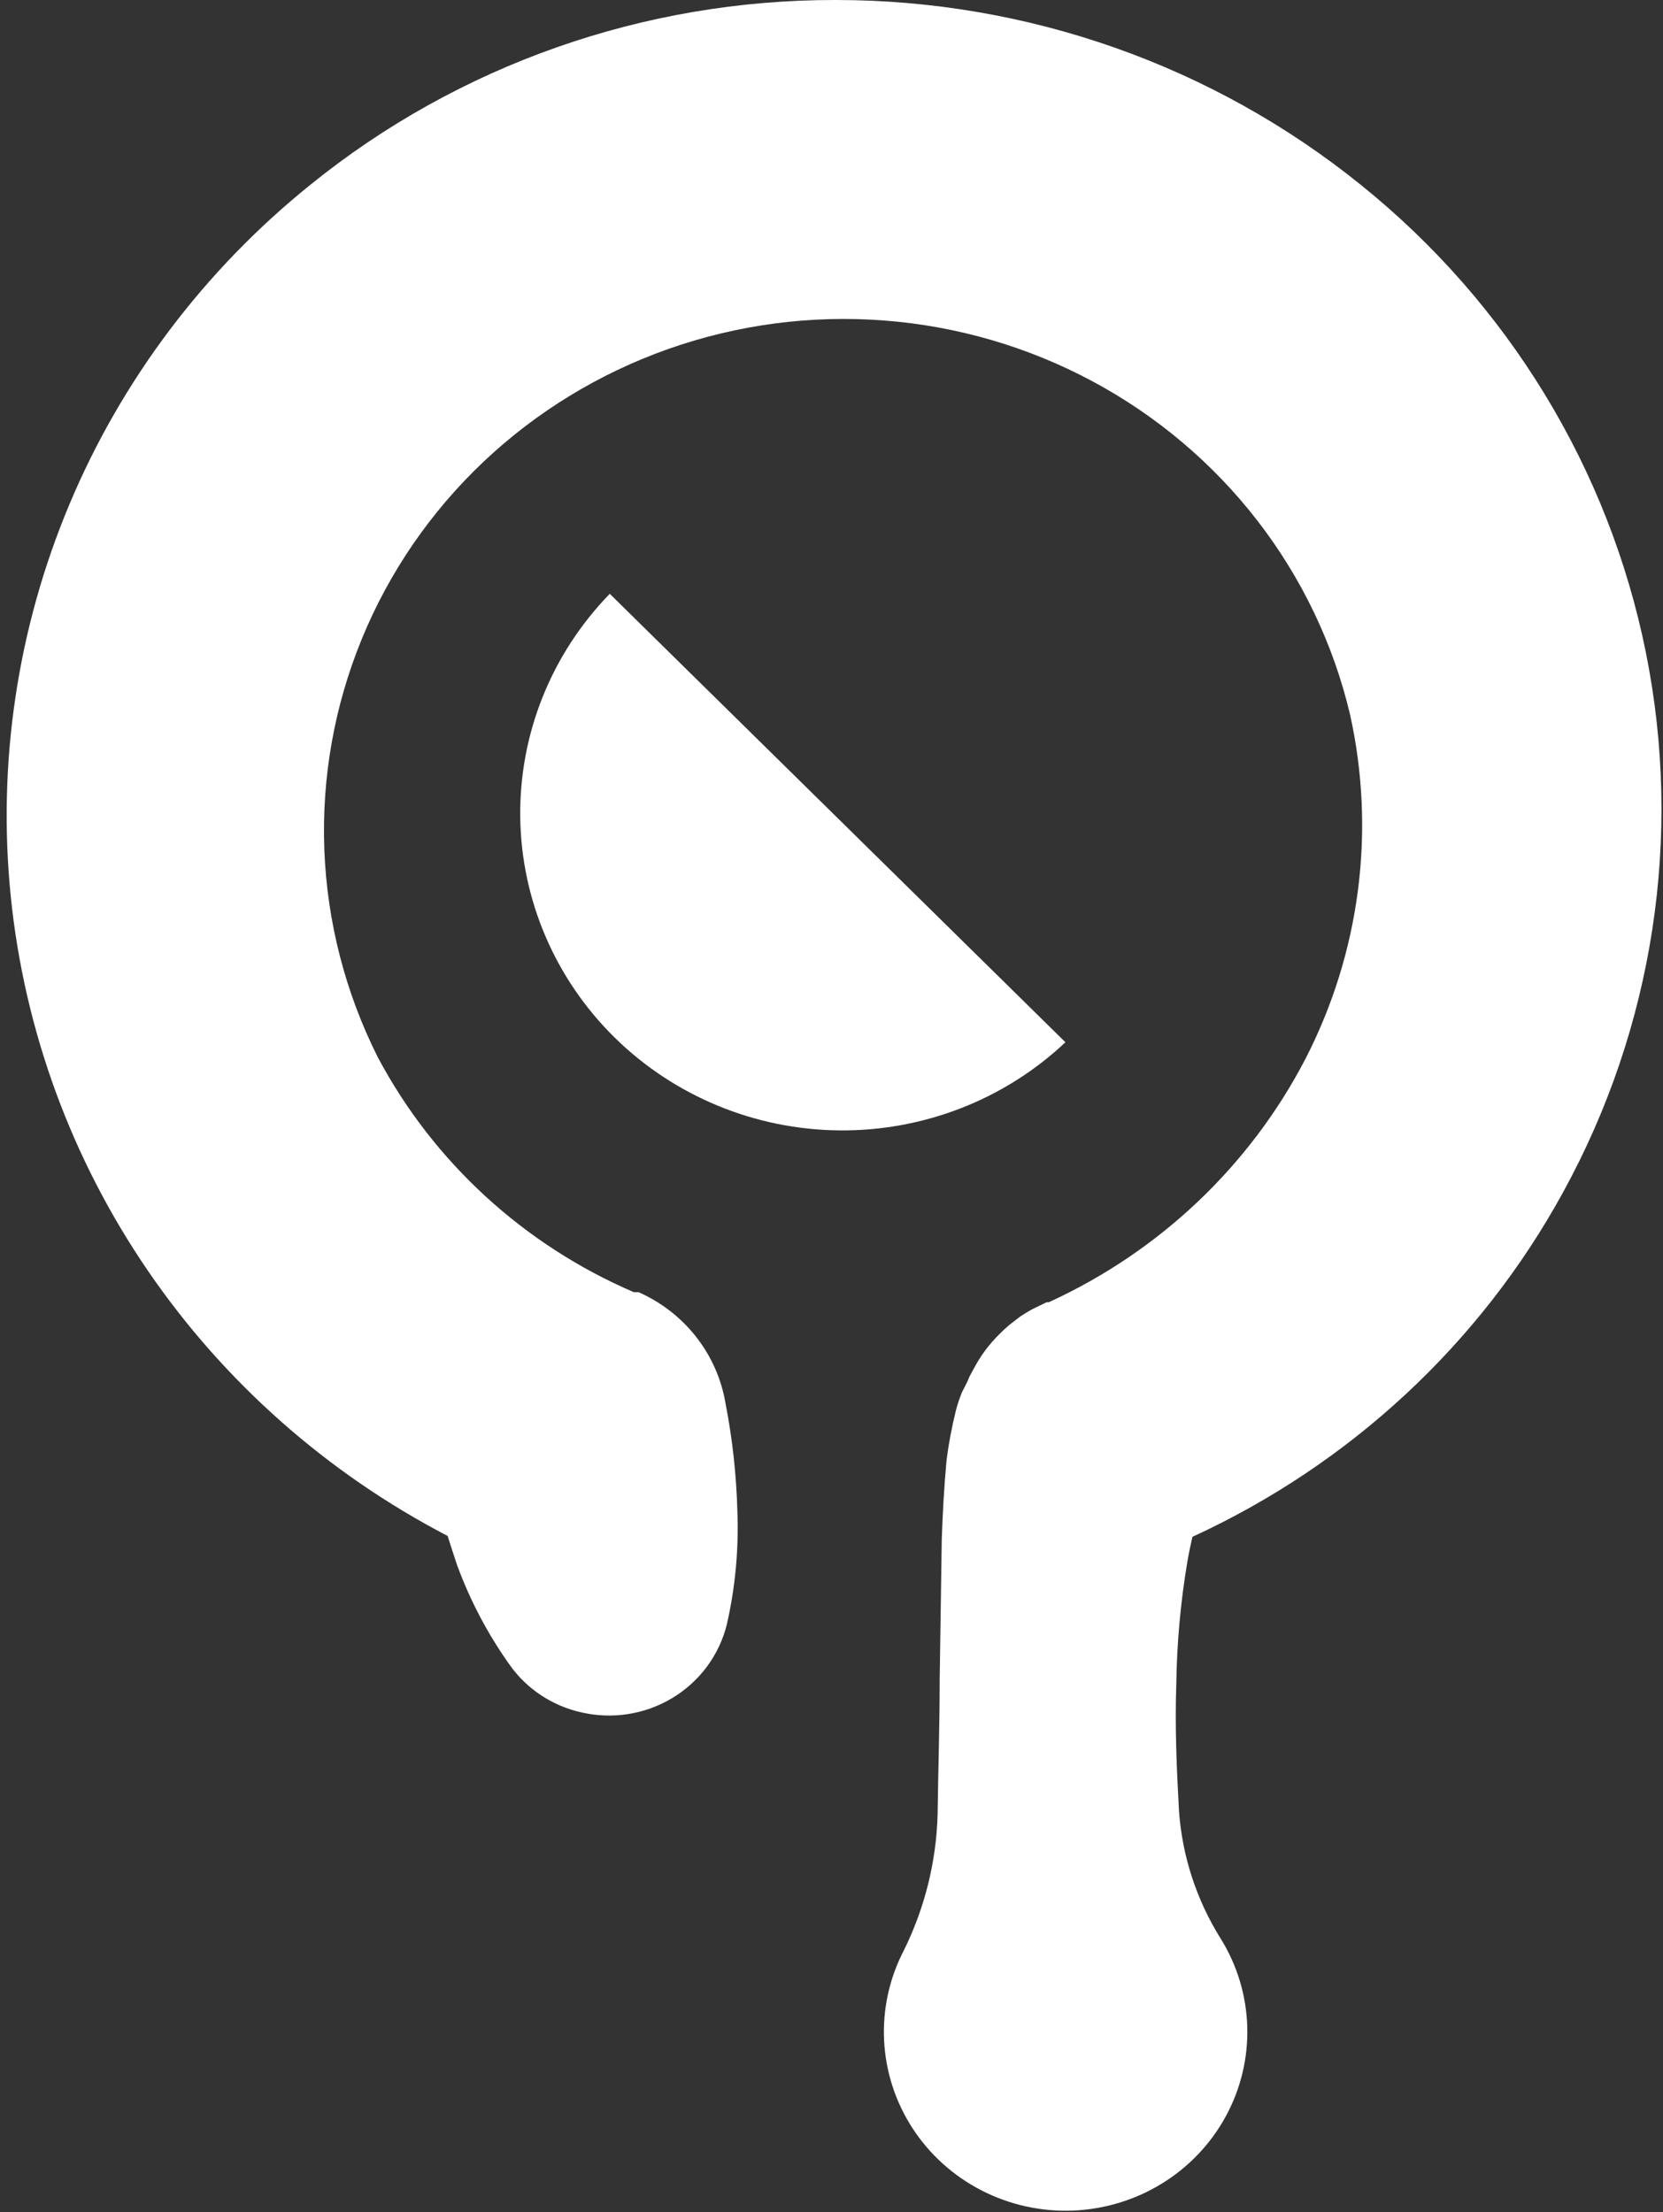
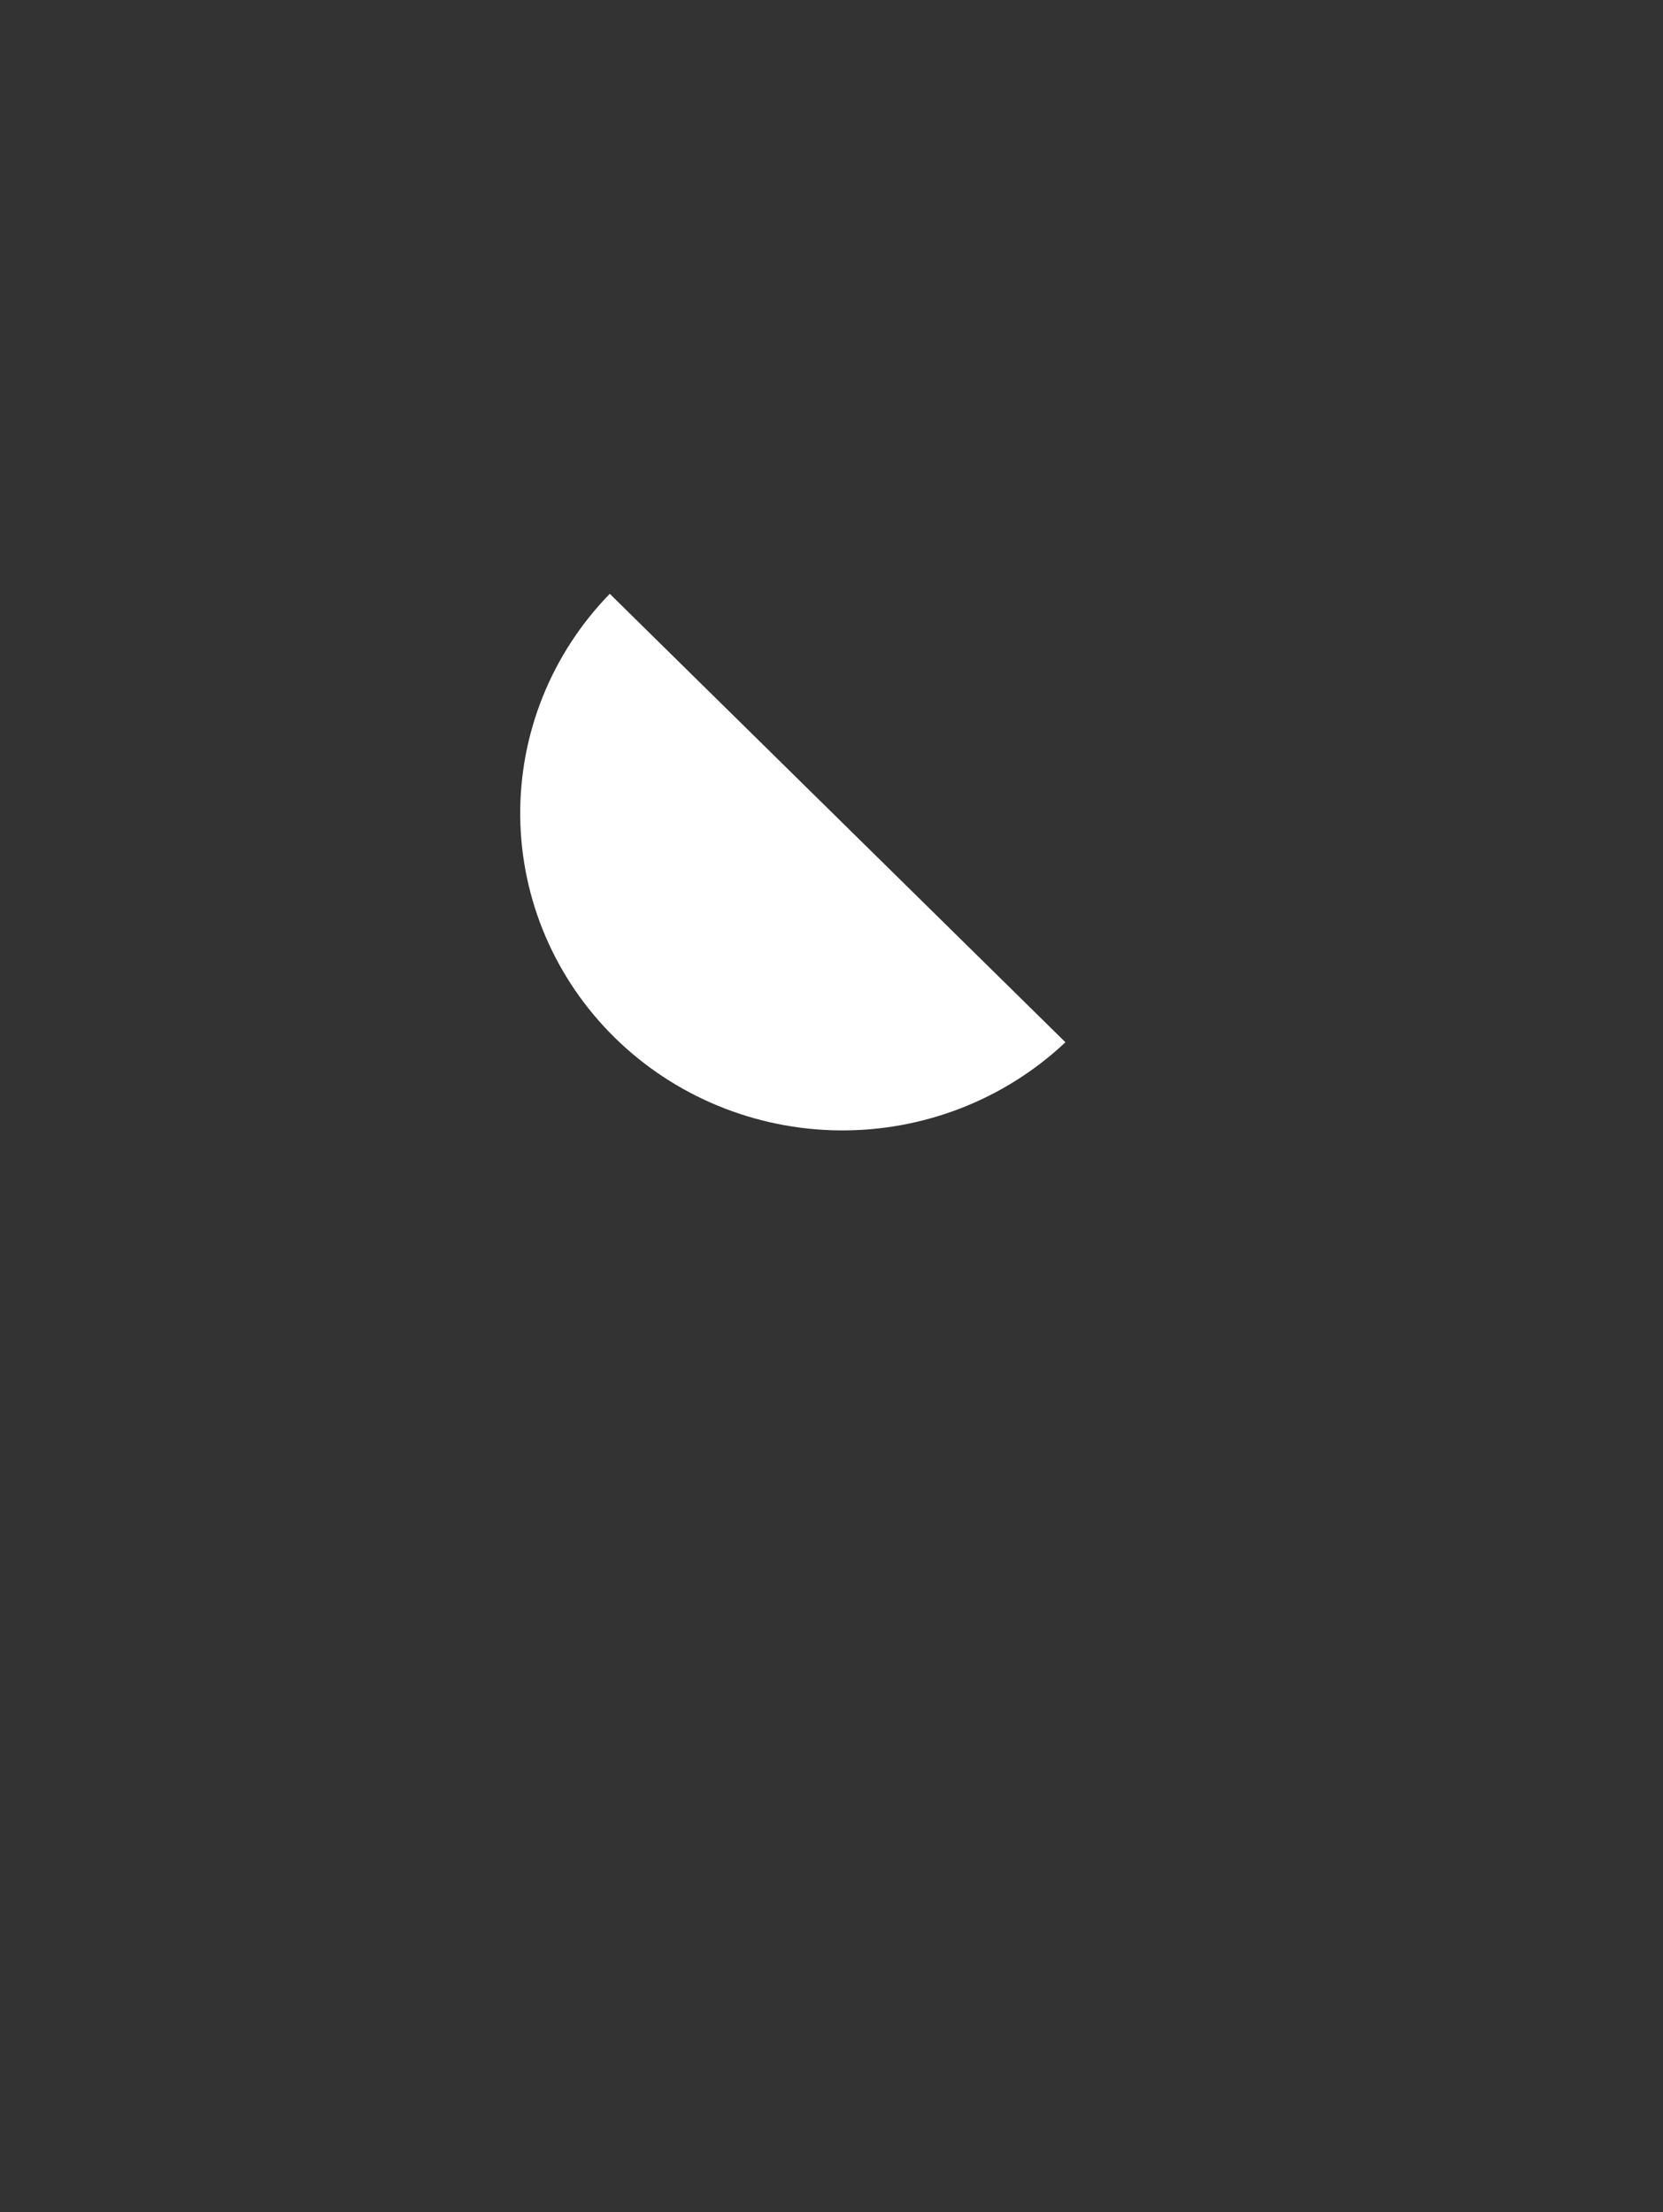
<svg xmlns="http://www.w3.org/2000/svg" width="227" height="302" viewBox="0 0 227 302" fill="none">
  <rect x="0" y="0" width="227" height="302" fill="#333333" stroke="none" />
-   <path d="M185.78 25.261C165.574 8.927 140.238 -0.001 114.093 0C87.914 -0.05 62.536 8.882 42.324 25.261C27.903 36.886 16.627 51.843 9.5 68.798C2.372 85.752 -0.385 104.179 1.474 122.436C3.333 140.694 9.75 158.216 20.153 173.441C30.556 188.666 44.623 201.122 61.101 209.701C61.508 210.984 61.916 212.267 62.404 213.71C64.191 218.578 66.629 223.189 69.655 227.422C71.954 230.613 75.358 232.866 79.227 233.757C81.342 234.265 83.539 234.357 85.691 234.026C87.842 233.696 89.906 232.951 91.764 231.833C93.623 230.715 95.238 229.247 96.519 227.513C97.799 225.78 98.719 223.814 99.226 221.728C100.372 216.679 100.851 211.503 100.652 206.332C100.521 201.364 99.975 196.416 99.022 191.537C98.462 188.252 97.087 185.153 95.019 182.517C92.952 179.88 90.255 177.786 87.169 176.421H86.518C71.496 169.961 59.166 158.644 51.57 144.344C47.137 135.517 44.65 125.864 44.273 116.024C43.896 106.183 45.638 96.375 49.383 87.243C53.128 78.111 58.793 69.862 66.005 63.038C73.218 56.213 81.815 50.967 91.232 47.643C100.649 44.32 110.674 42.995 120.648 43.754C130.622 44.513 140.321 47.34 149.107 52.05C157.893 56.759 165.569 63.244 171.63 71.079C177.69 78.915 181.999 87.923 184.273 97.513C187.807 113.41 185.663 130.022 178.204 144.545C170.623 159.162 158.292 170.862 143.175 177.784H142.89L141.057 178.666C140.446 178.987 139.876 179.348 139.306 179.708L138.002 180.711C137.444 181.161 136.913 181.643 136.414 182.155C135.001 183.541 133.819 185.138 132.91 186.886L132.34 187.928L132.056 188.61L131.322 190.053C131.001 190.838 130.729 191.642 130.508 192.459C129.938 194.731 129.503 197.034 129.204 199.356C128.838 203.365 128.675 206.733 128.552 210.101L128.267 229.267C128.267 235.481 128.063 241.657 127.982 247.791C127.797 254.204 126.228 260.505 123.379 266.275C121.405 270.069 120.474 274.305 120.679 278.562C120.883 282.82 122.217 286.95 124.546 290.544C126.875 294.137 130.12 297.067 133.956 299.043C137.793 301.019 142.088 301.973 146.414 301.808C150.742 301.643 154.949 300.367 158.619 298.105C162.289 295.844 165.293 292.676 167.334 288.916C169.375 285.157 170.381 280.937 170.251 276.677C170.121 272.416 168.861 268.264 166.596 264.631C163.318 259.376 161.376 253.421 160.934 247.269C160.608 241.416 160.363 235.602 160.567 229.869C160.645 224.293 161.148 218.73 162.075 213.229C162.278 212.026 162.522 210.903 162.767 209.82C184.33 199.908 202.071 183.414 213.355 162.788C225.704 140.281 229.706 114.243 224.675 89.146C219.643 64.05 205.891 41.461 185.78 25.261Z" fill="white" />
  <path d="M143.109 140.013L114.352 111.705L85.555 83.358L83.234 81.072C75.276 89.249 70.888 100.17 71.011 111.493C71.135 122.816 75.759 133.641 83.893 141.649C92.028 149.657 103.025 154.209 114.527 154.33C126.031 154.451 137.124 150.132 145.43 142.298L143.109 140.013Z" fill="white" />
</svg>